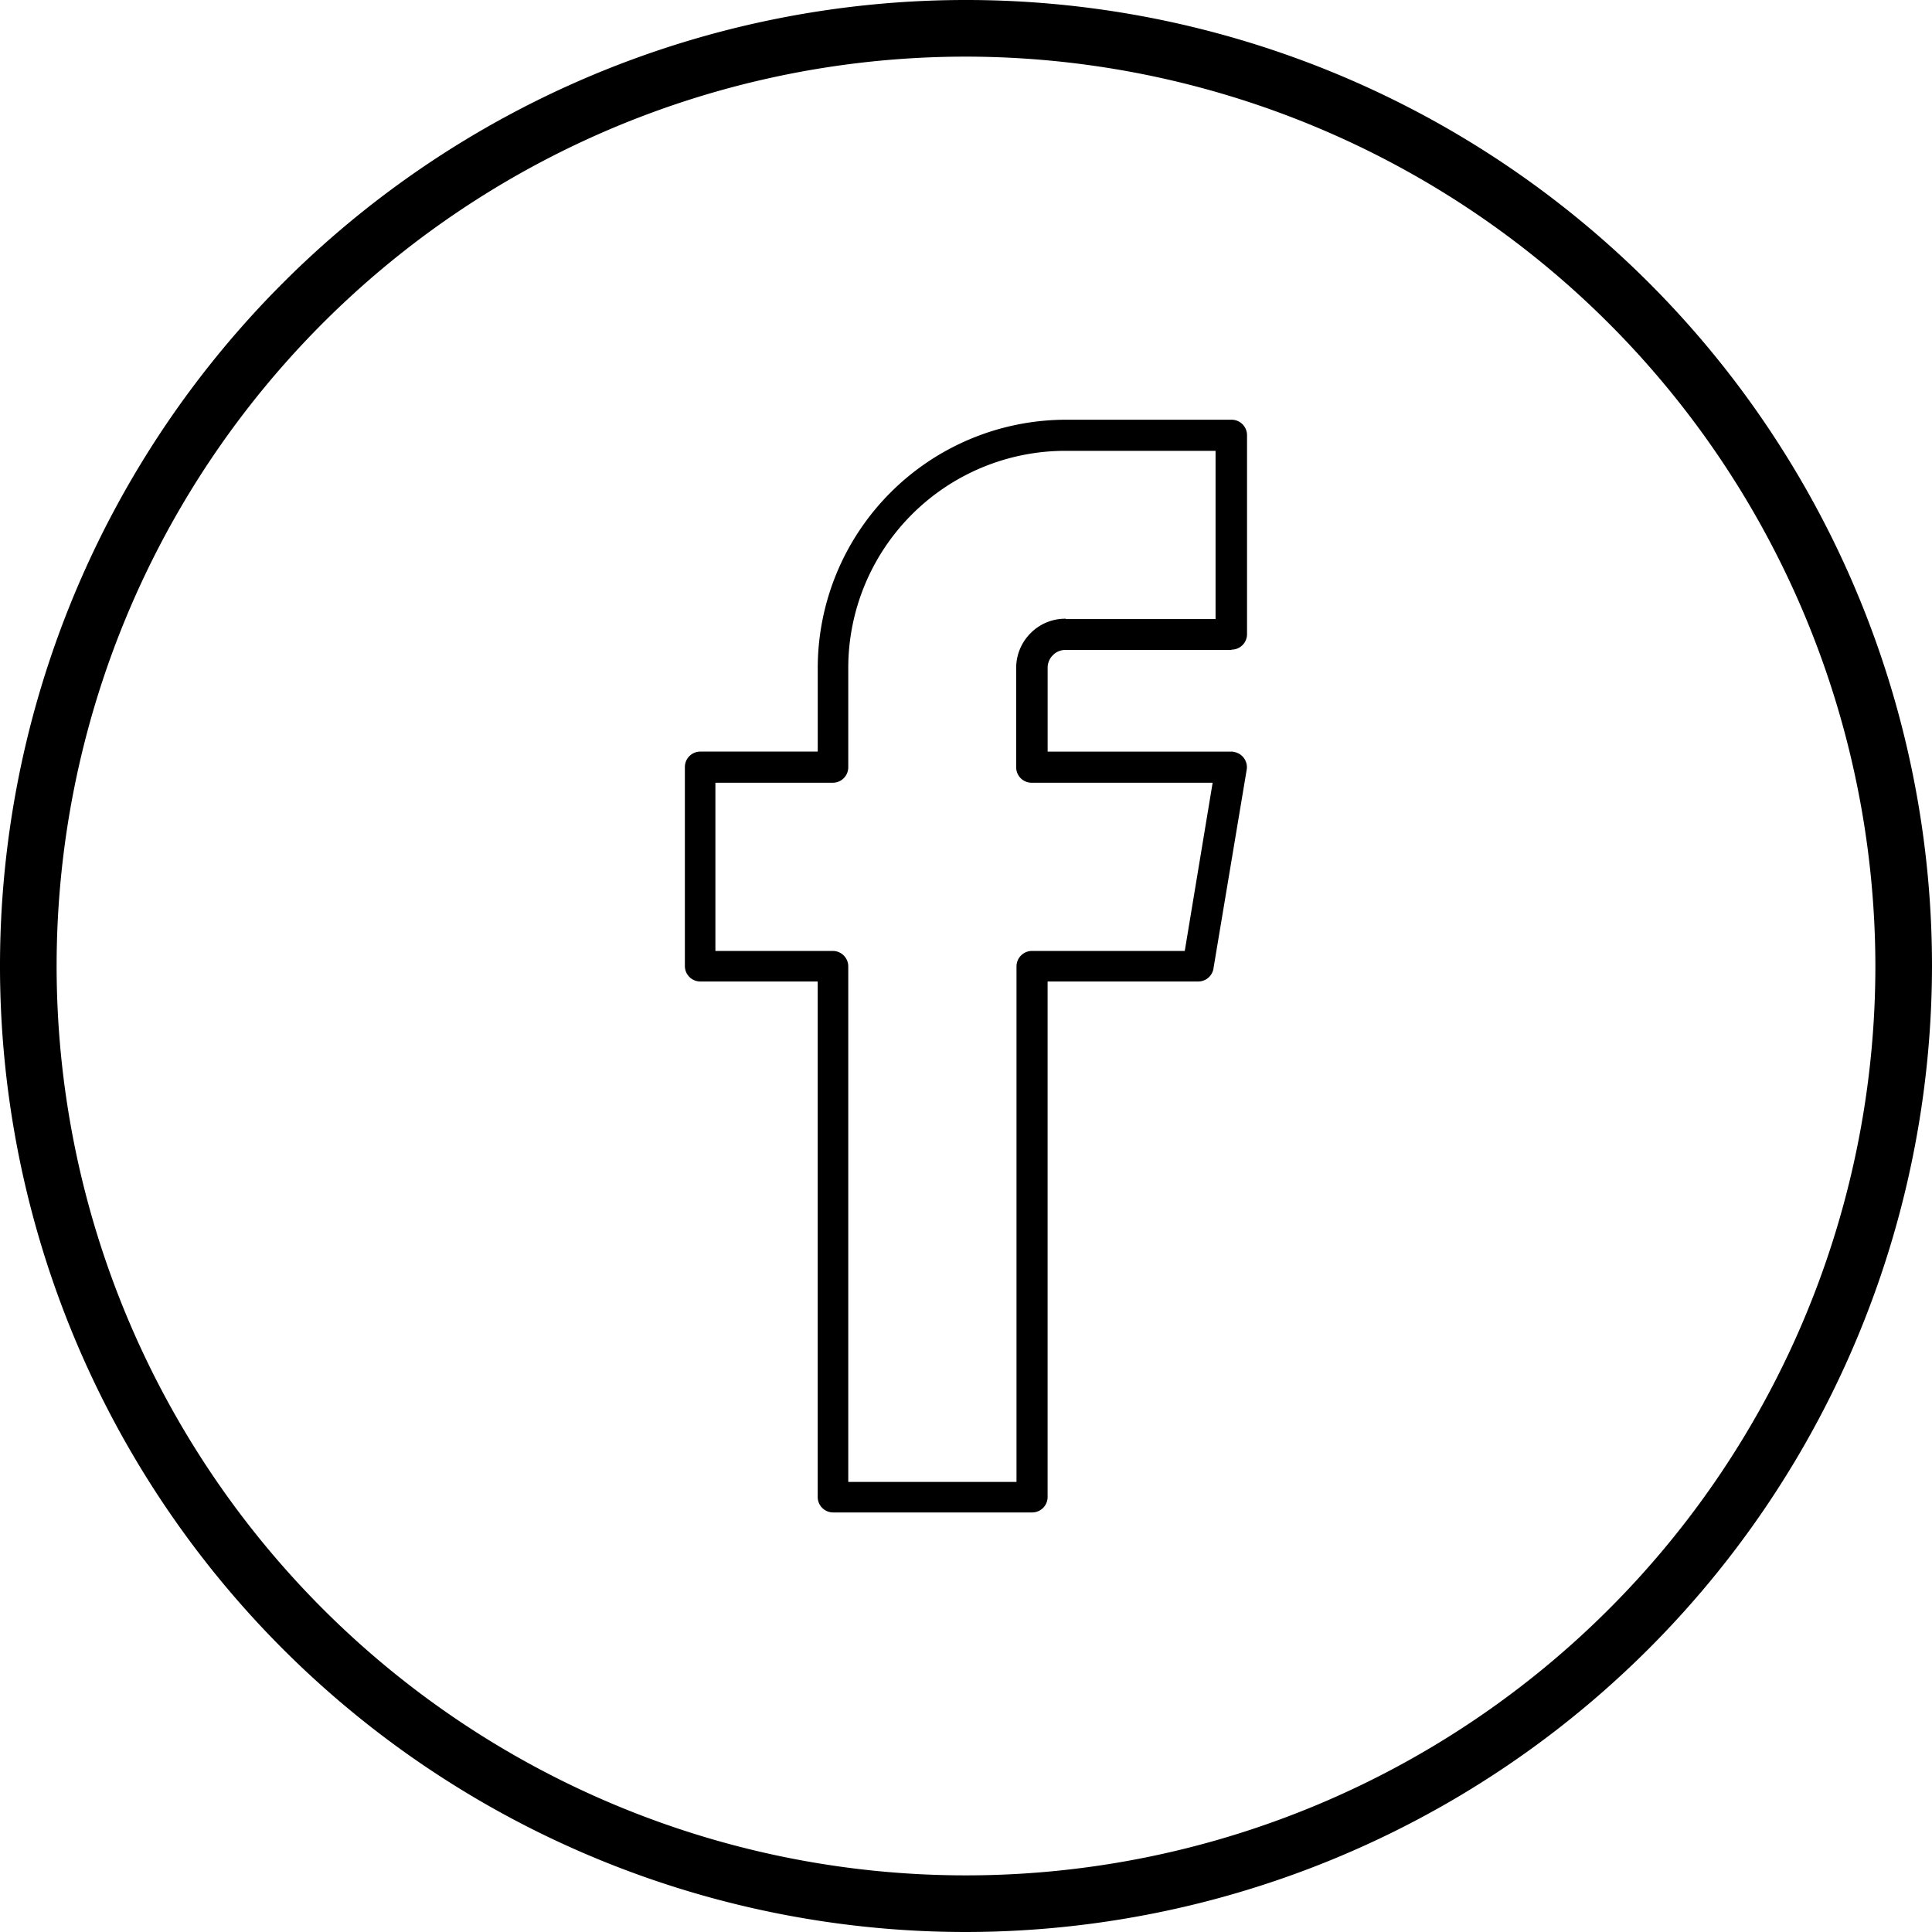
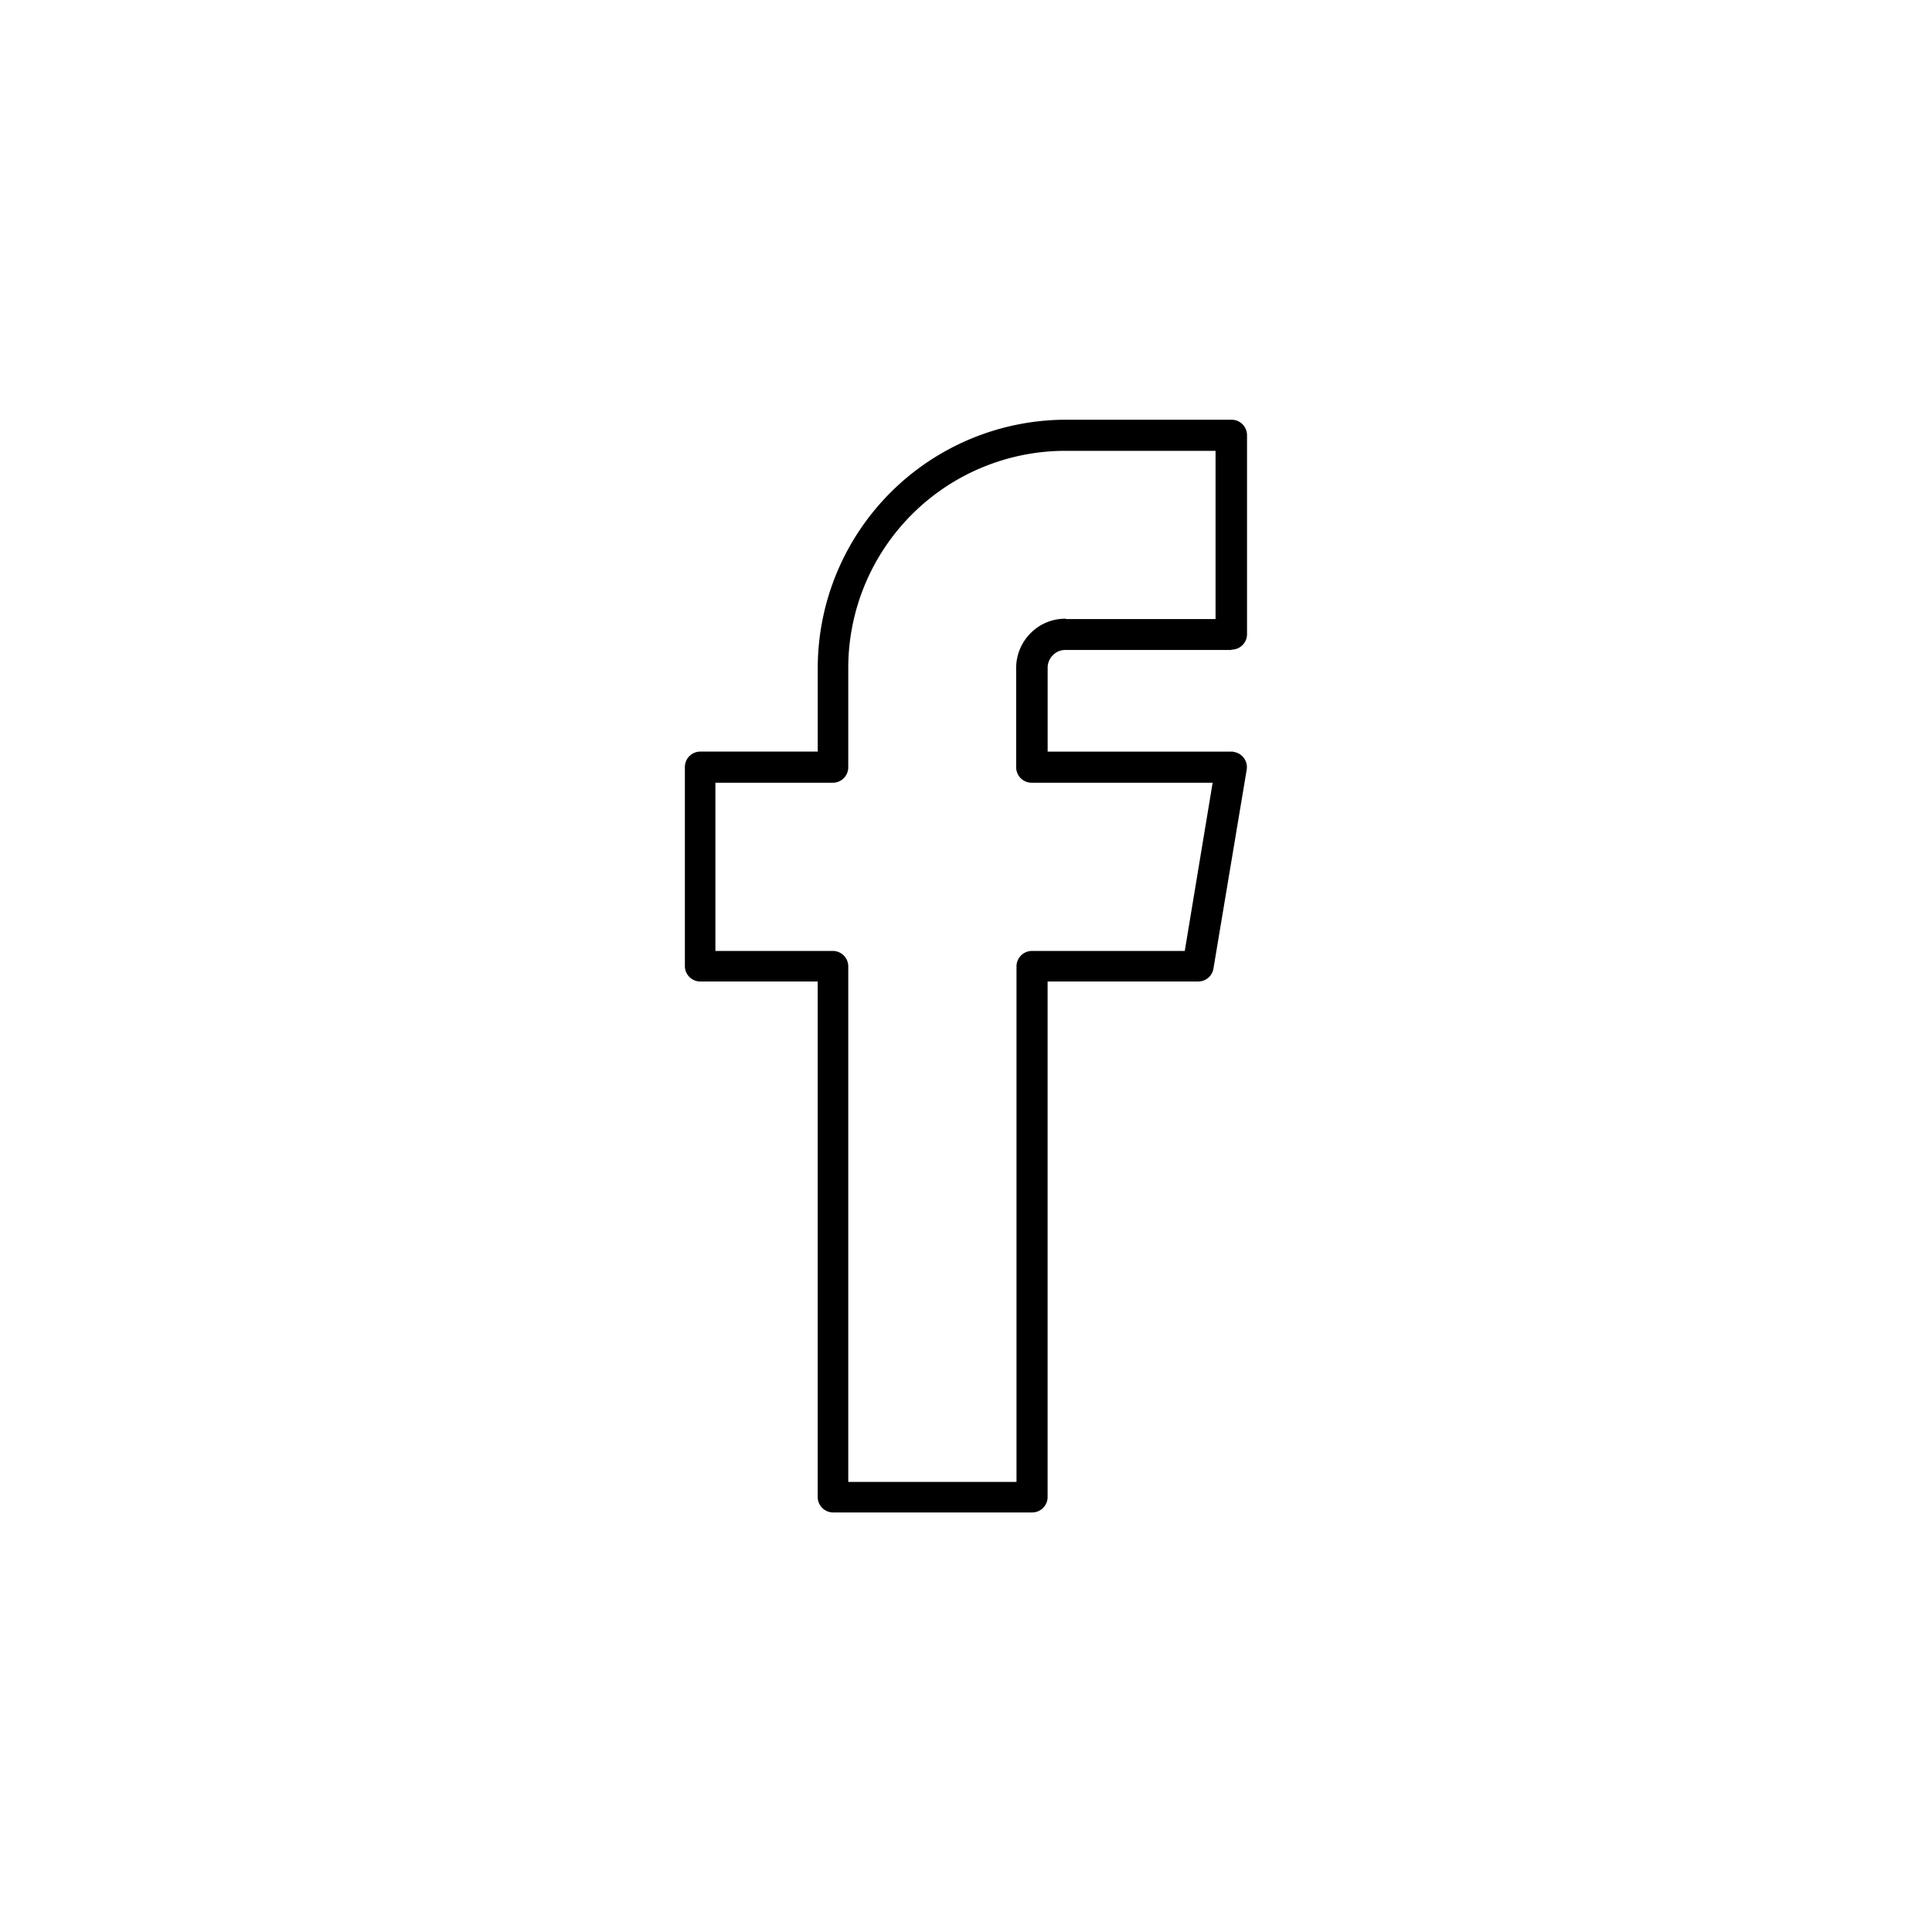
<svg xmlns="http://www.w3.org/2000/svg" width="100" height="100" viewBox="0 0 100 100">
  <g transform="translate(-3208.851 -1166.707)">
    <path d="M3264.028,1198.749h7.74v-8.707h-7.791a11.243,11.243,0,0,0-11.22,11.219v5.16a.8.8,0,0,1-.8.8h-6.077v8.707h6.077a.8.8,0,0,1,.8.8v26.682h8.708v-26.682a.8.8,0,0,1,.8-.8h7.909l1.443-8.707h-9.369a.8.8,0,0,1-.8-.8v-5.16a2.542,2.542,0,0,1,.747-1.782,2.515,2.515,0,0,1,1.782-.747h.034Zm8.554,1.6h-8.622a.886.886,0,0,0-.611.271.9.9,0,0,0-.272.645v4.345h9.505a.372.372,0,0,1,.136.017.8.8,0,0,1,.662.917l-1.714,10.252a.8.8,0,0,1-.8.713h-7.791v26.682a.8.8,0,0,1-.8.8h-10.3a.8.8,0,0,1-.8-.8v-26.682H3245.1a.8.8,0,0,1-.8-.8v-10.3a.8.8,0,0,1,.8-.8h6.077v-4.345a12.865,12.865,0,0,1,12.832-12.832h8.588a.8.8,0,0,1,.8.8v10.3a.8.8,0,0,1-.8.8Z" />
-     <path d="M3258.851,1266.707a50,50,0,1,1,50-50A50.057,50.057,0,0,1,3258.851,1266.707Zm0-97.069a47.069,47.069,0,1,0,47.069,47.069A47.123,47.123,0,0,0,3258.851,1169.638Z" />
  </g>
</svg>